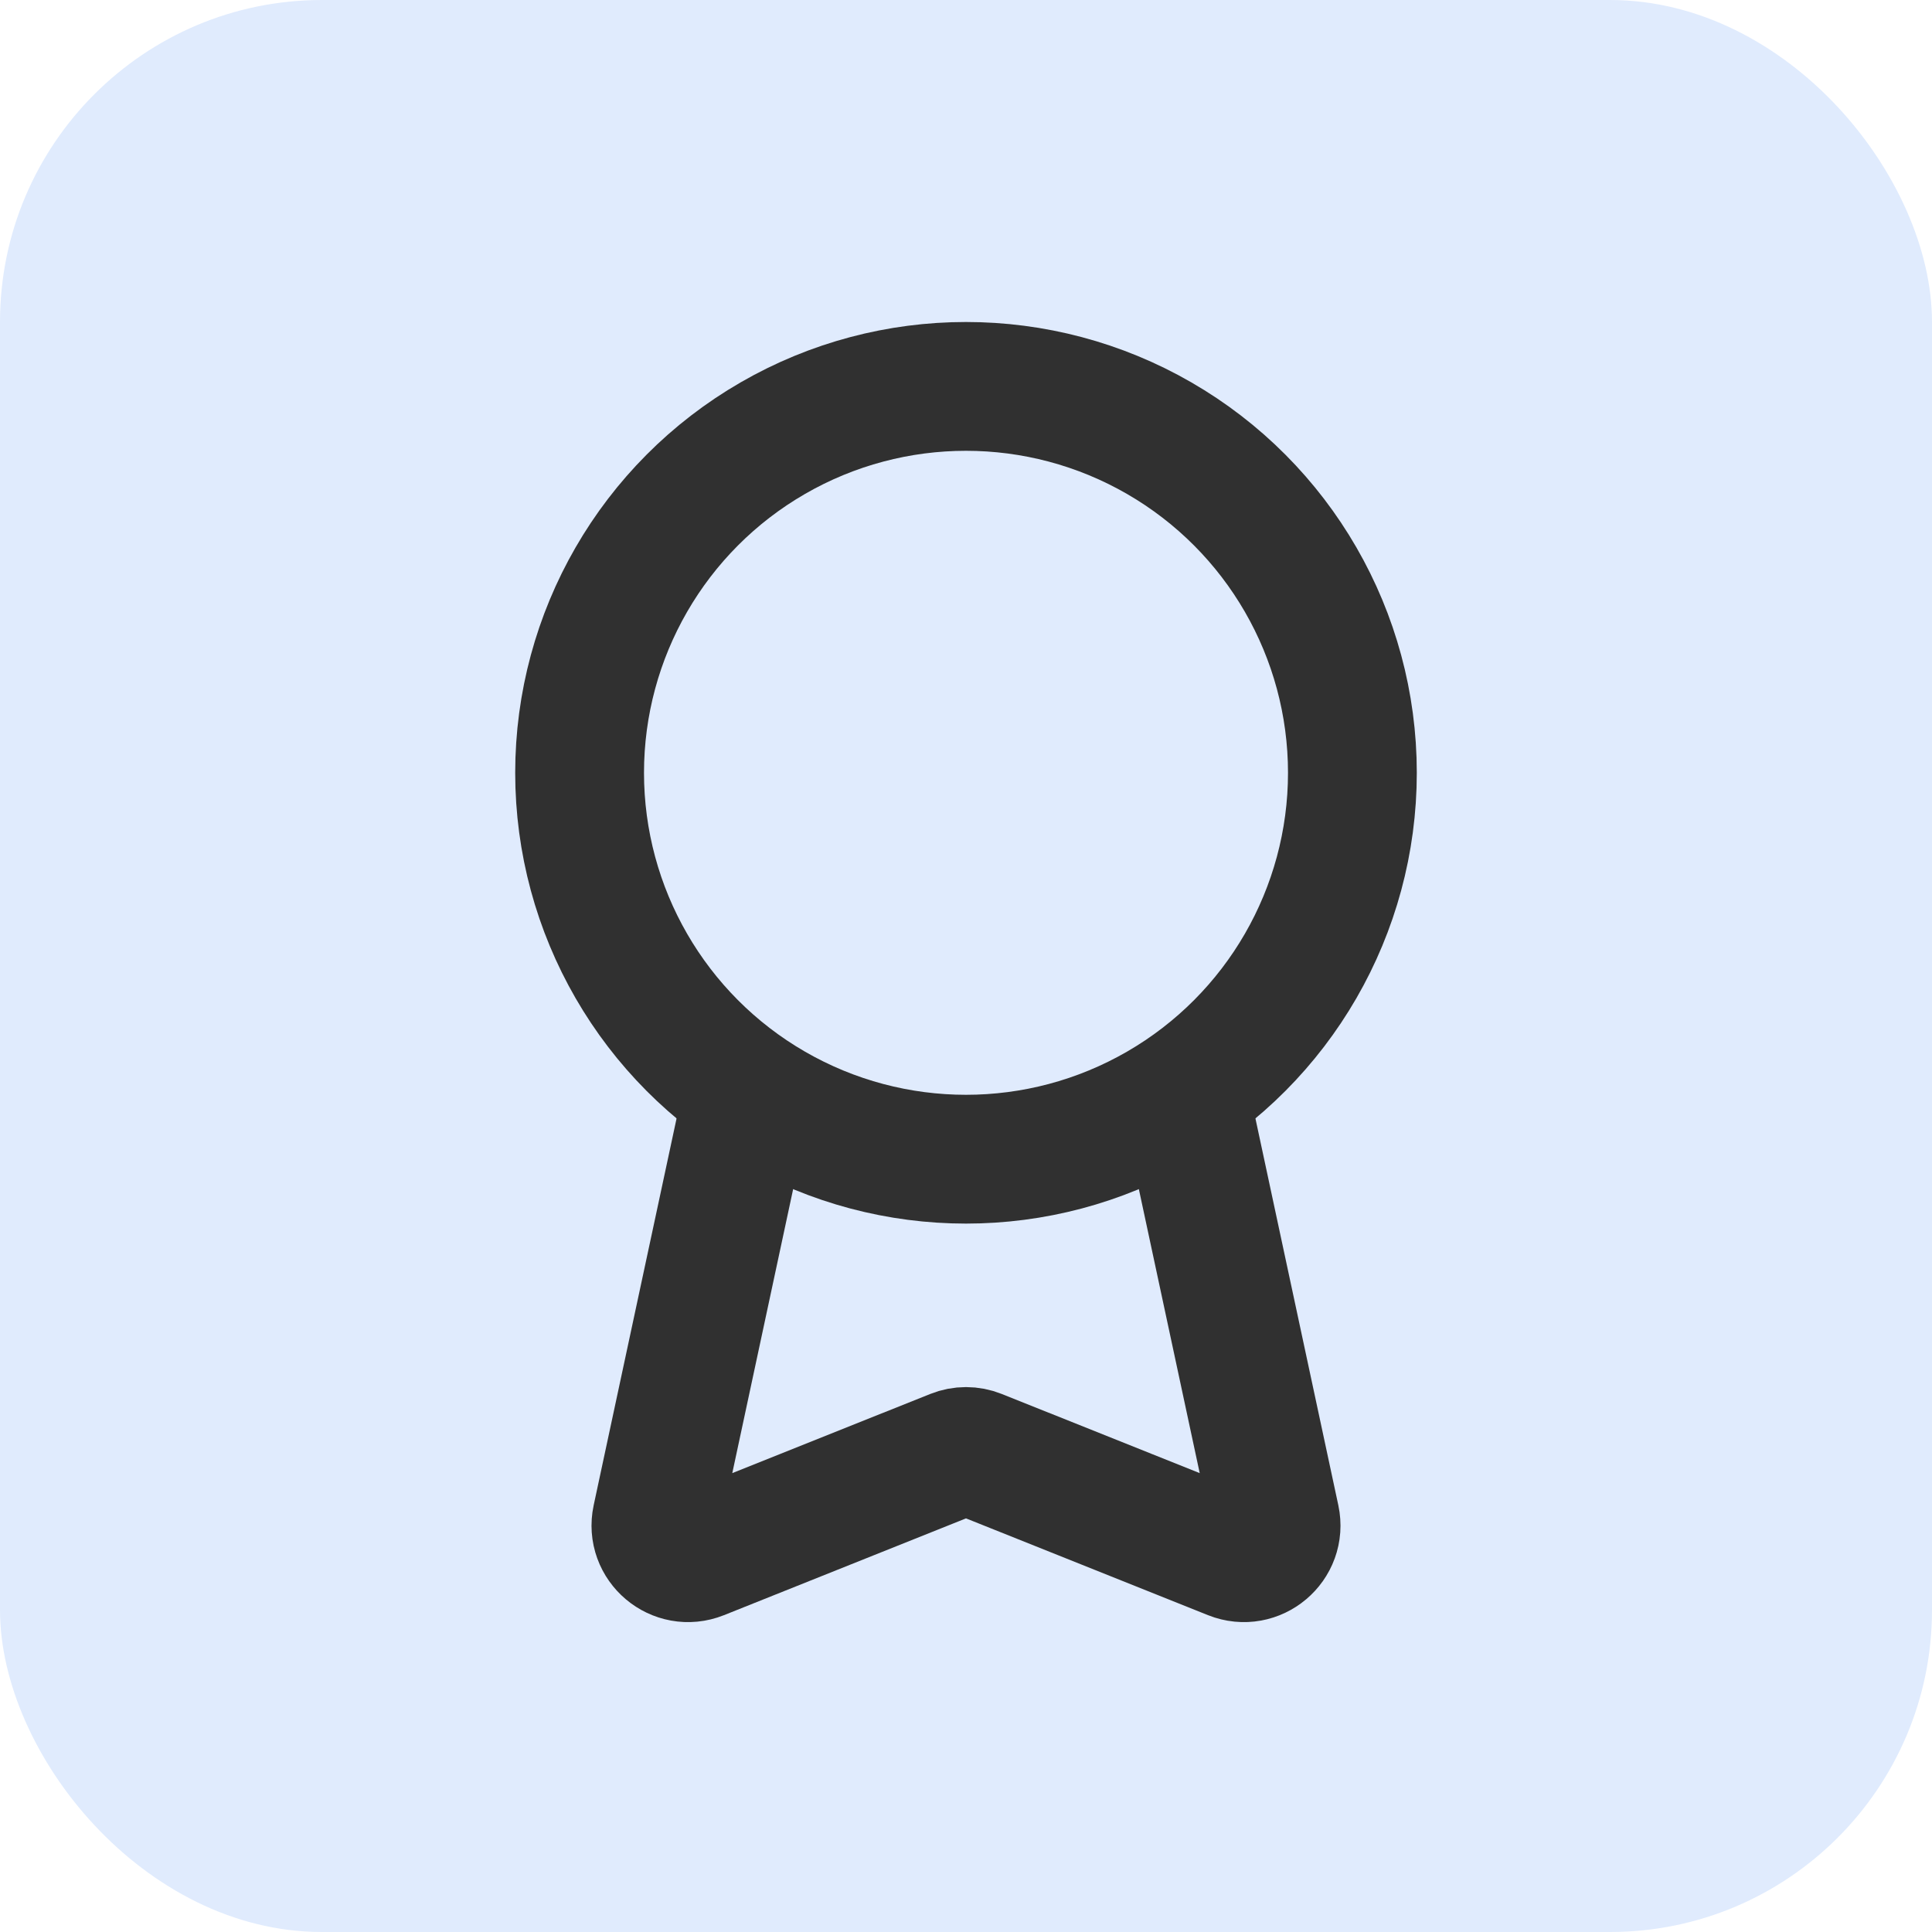
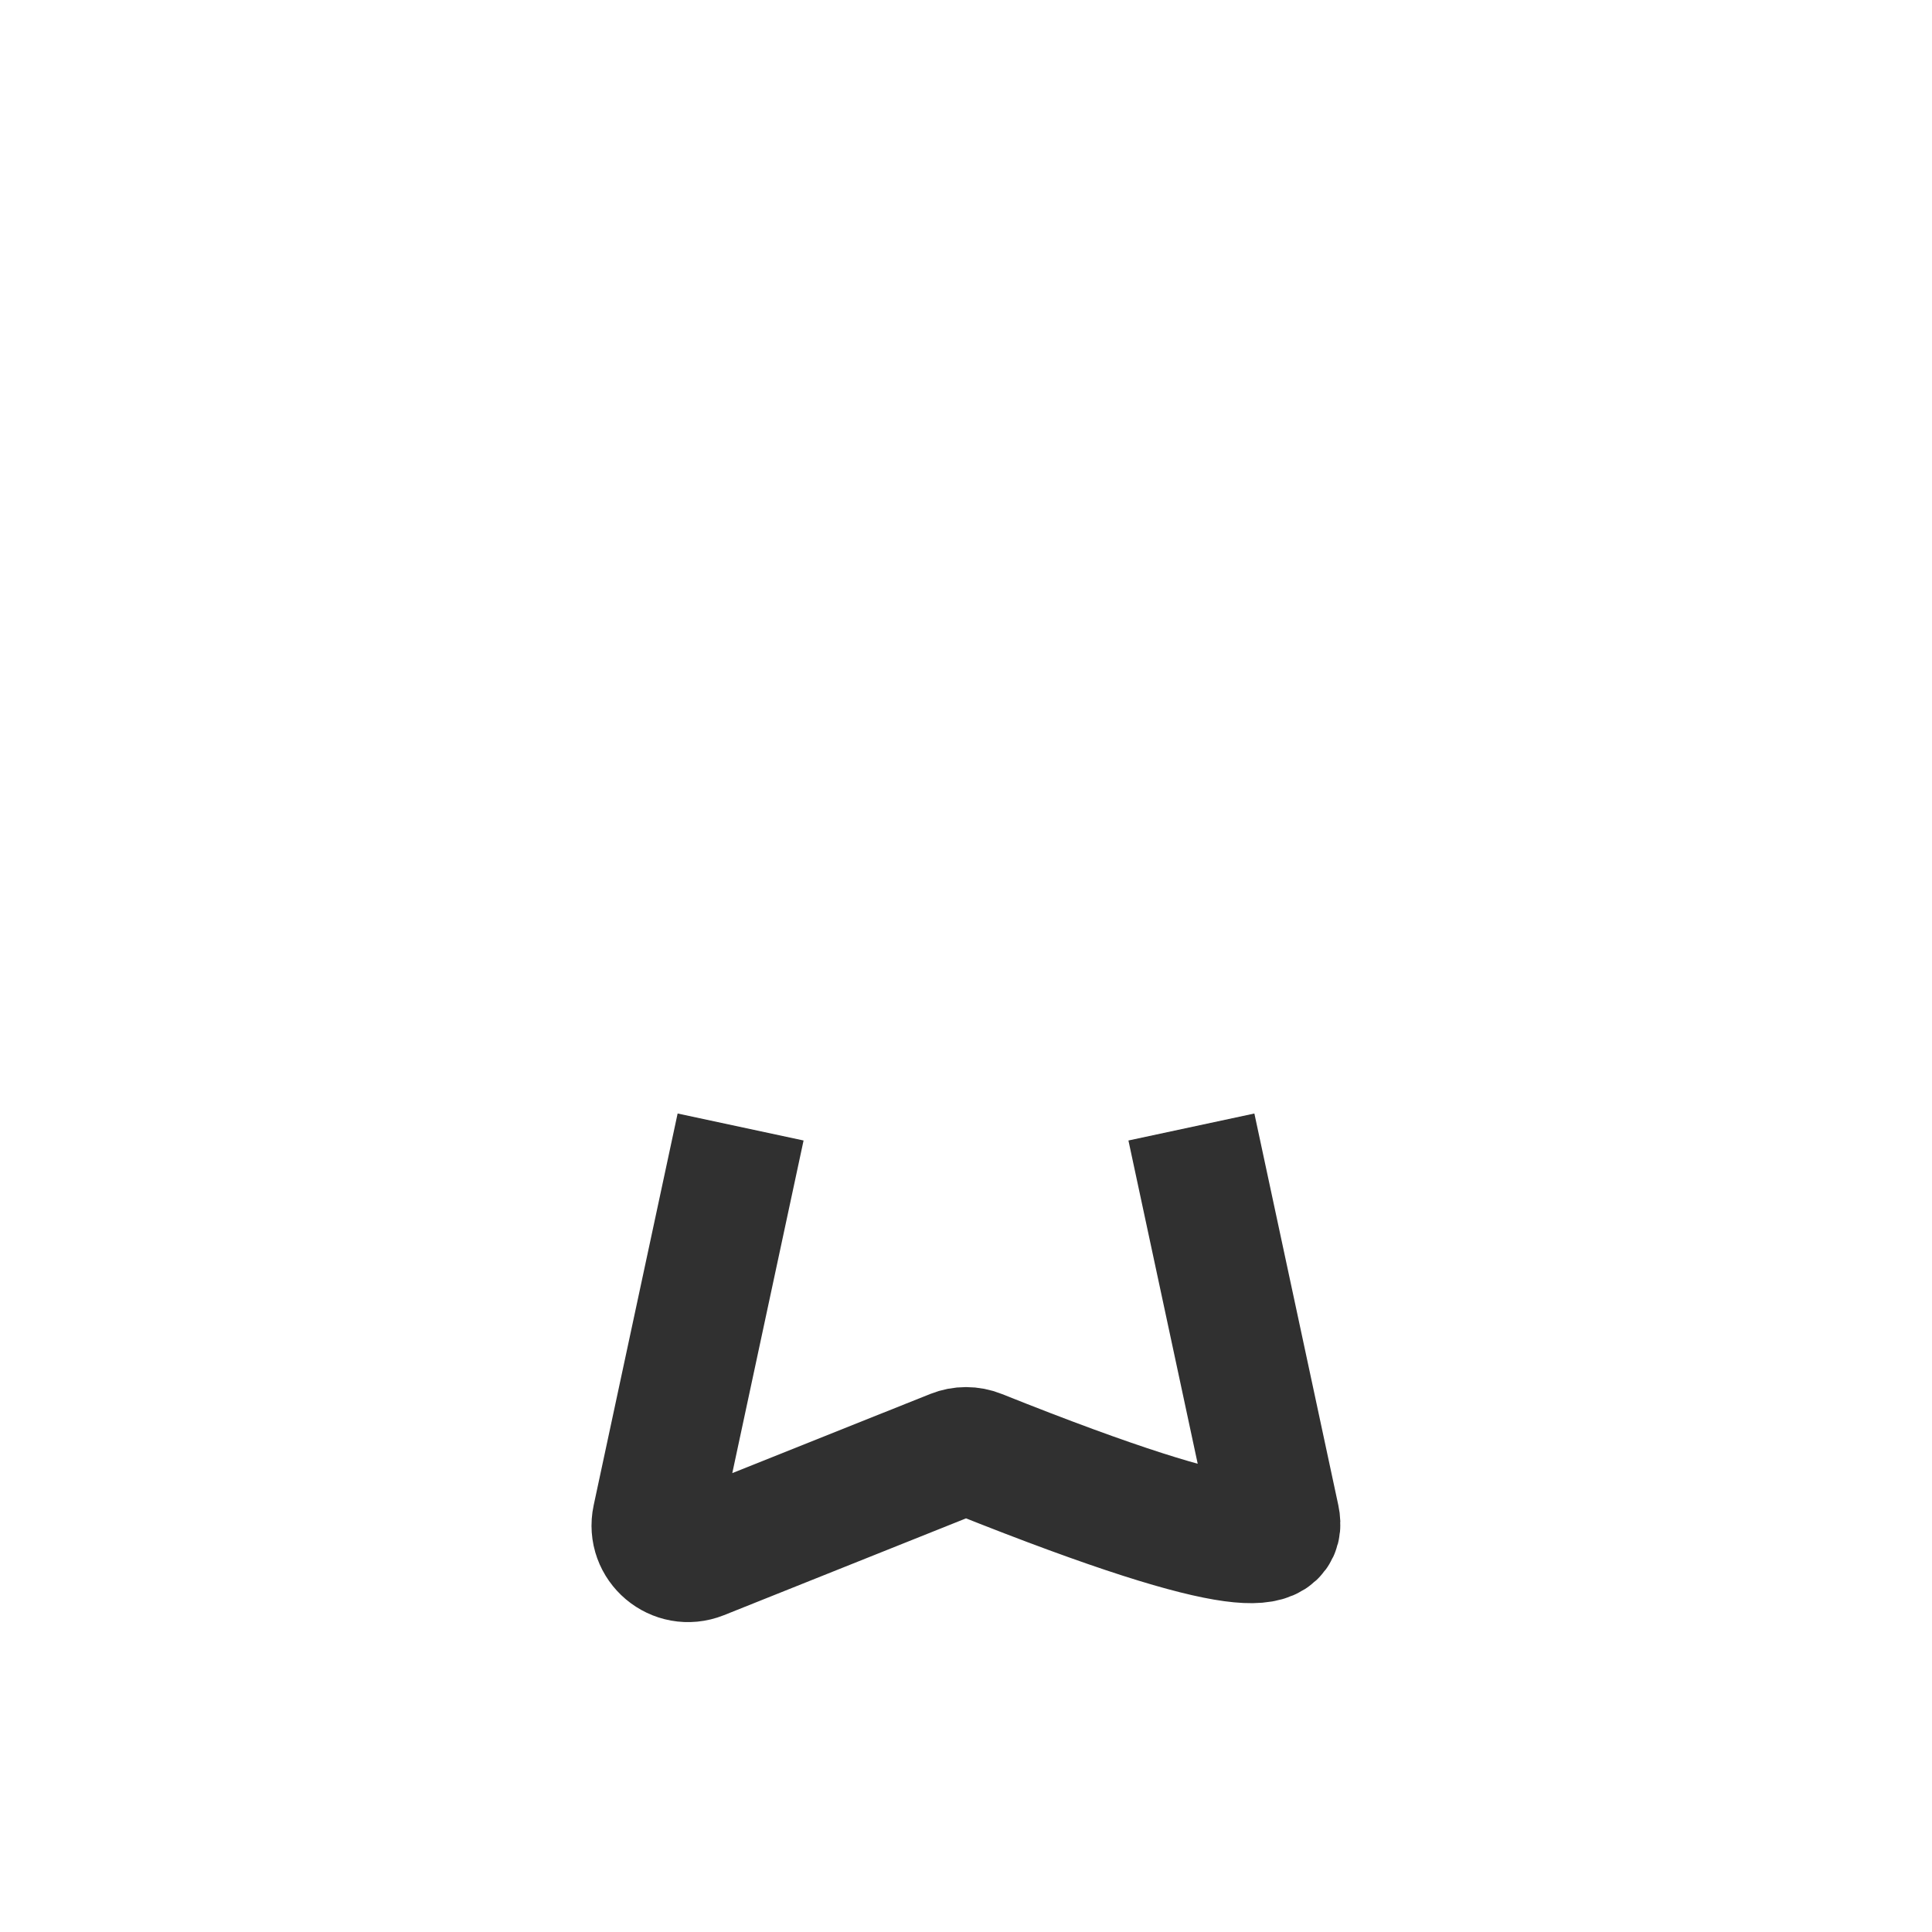
<svg xmlns="http://www.w3.org/2000/svg" width="60" height="60" viewBox="0 0 60 60" fill="none">
  <g clip-path="url(#clip0_1206_8269)">
-     <rect width="60" height="60" rx="10" fill="#E0EBFD" />
-     <circle cx="30" cy="24" r="12" stroke="#303030" stroke-width="4" />
-     <path d="M23 35L20.393 47.165C20.226 47.948 20.999 48.6 21.742 48.303L29.629 45.149C29.867 45.053 30.133 45.053 30.371 45.149L38.258 48.303C39.001 48.6 39.775 47.948 39.607 47.165L37 35" stroke="#303030" stroke-width="4" />
+     <path d="M23 35L20.393 47.165C20.226 47.948 20.999 48.6 21.742 48.303L29.629 45.149C29.867 45.053 30.133 45.053 30.371 45.149C39.001 48.6 39.775 47.948 39.607 47.165L37 35" stroke="#303030" stroke-width="4" />
  </g>
  <defs>
    <clipPath id="clip0_1206_8269">
      <rect width="60" height="60" fill="white" />
    </clipPath>
  </defs>
</svg>